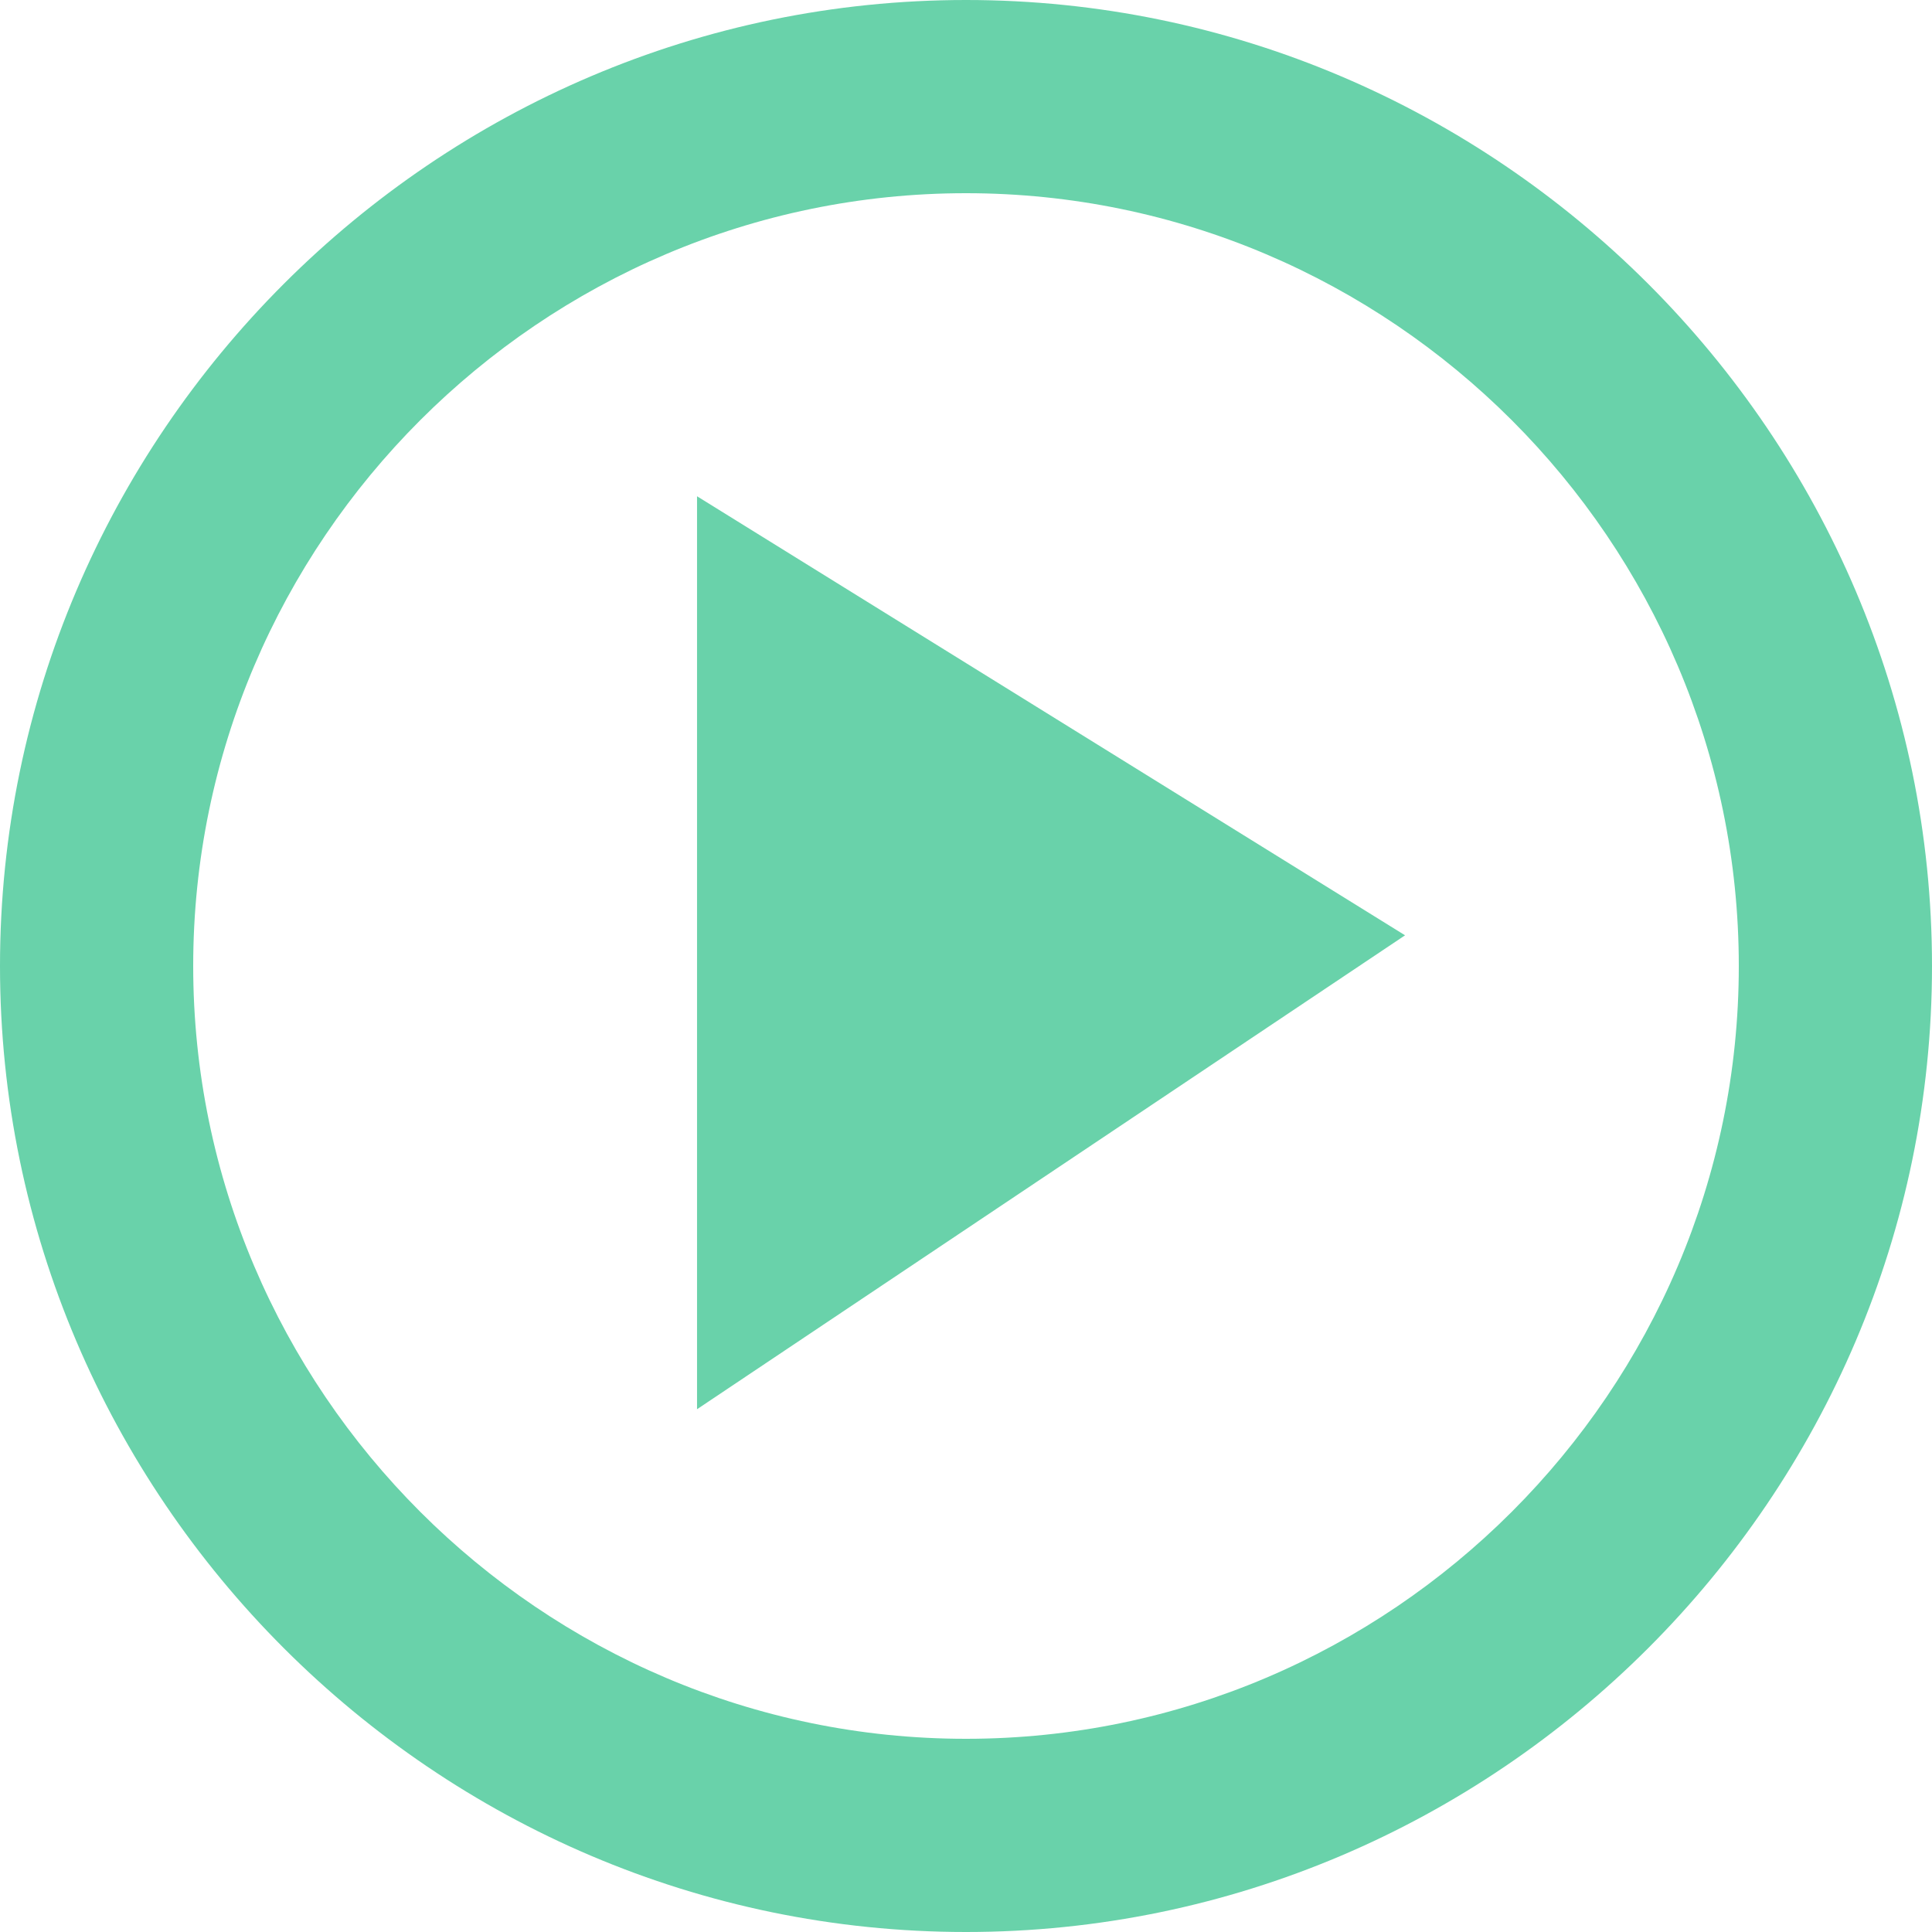
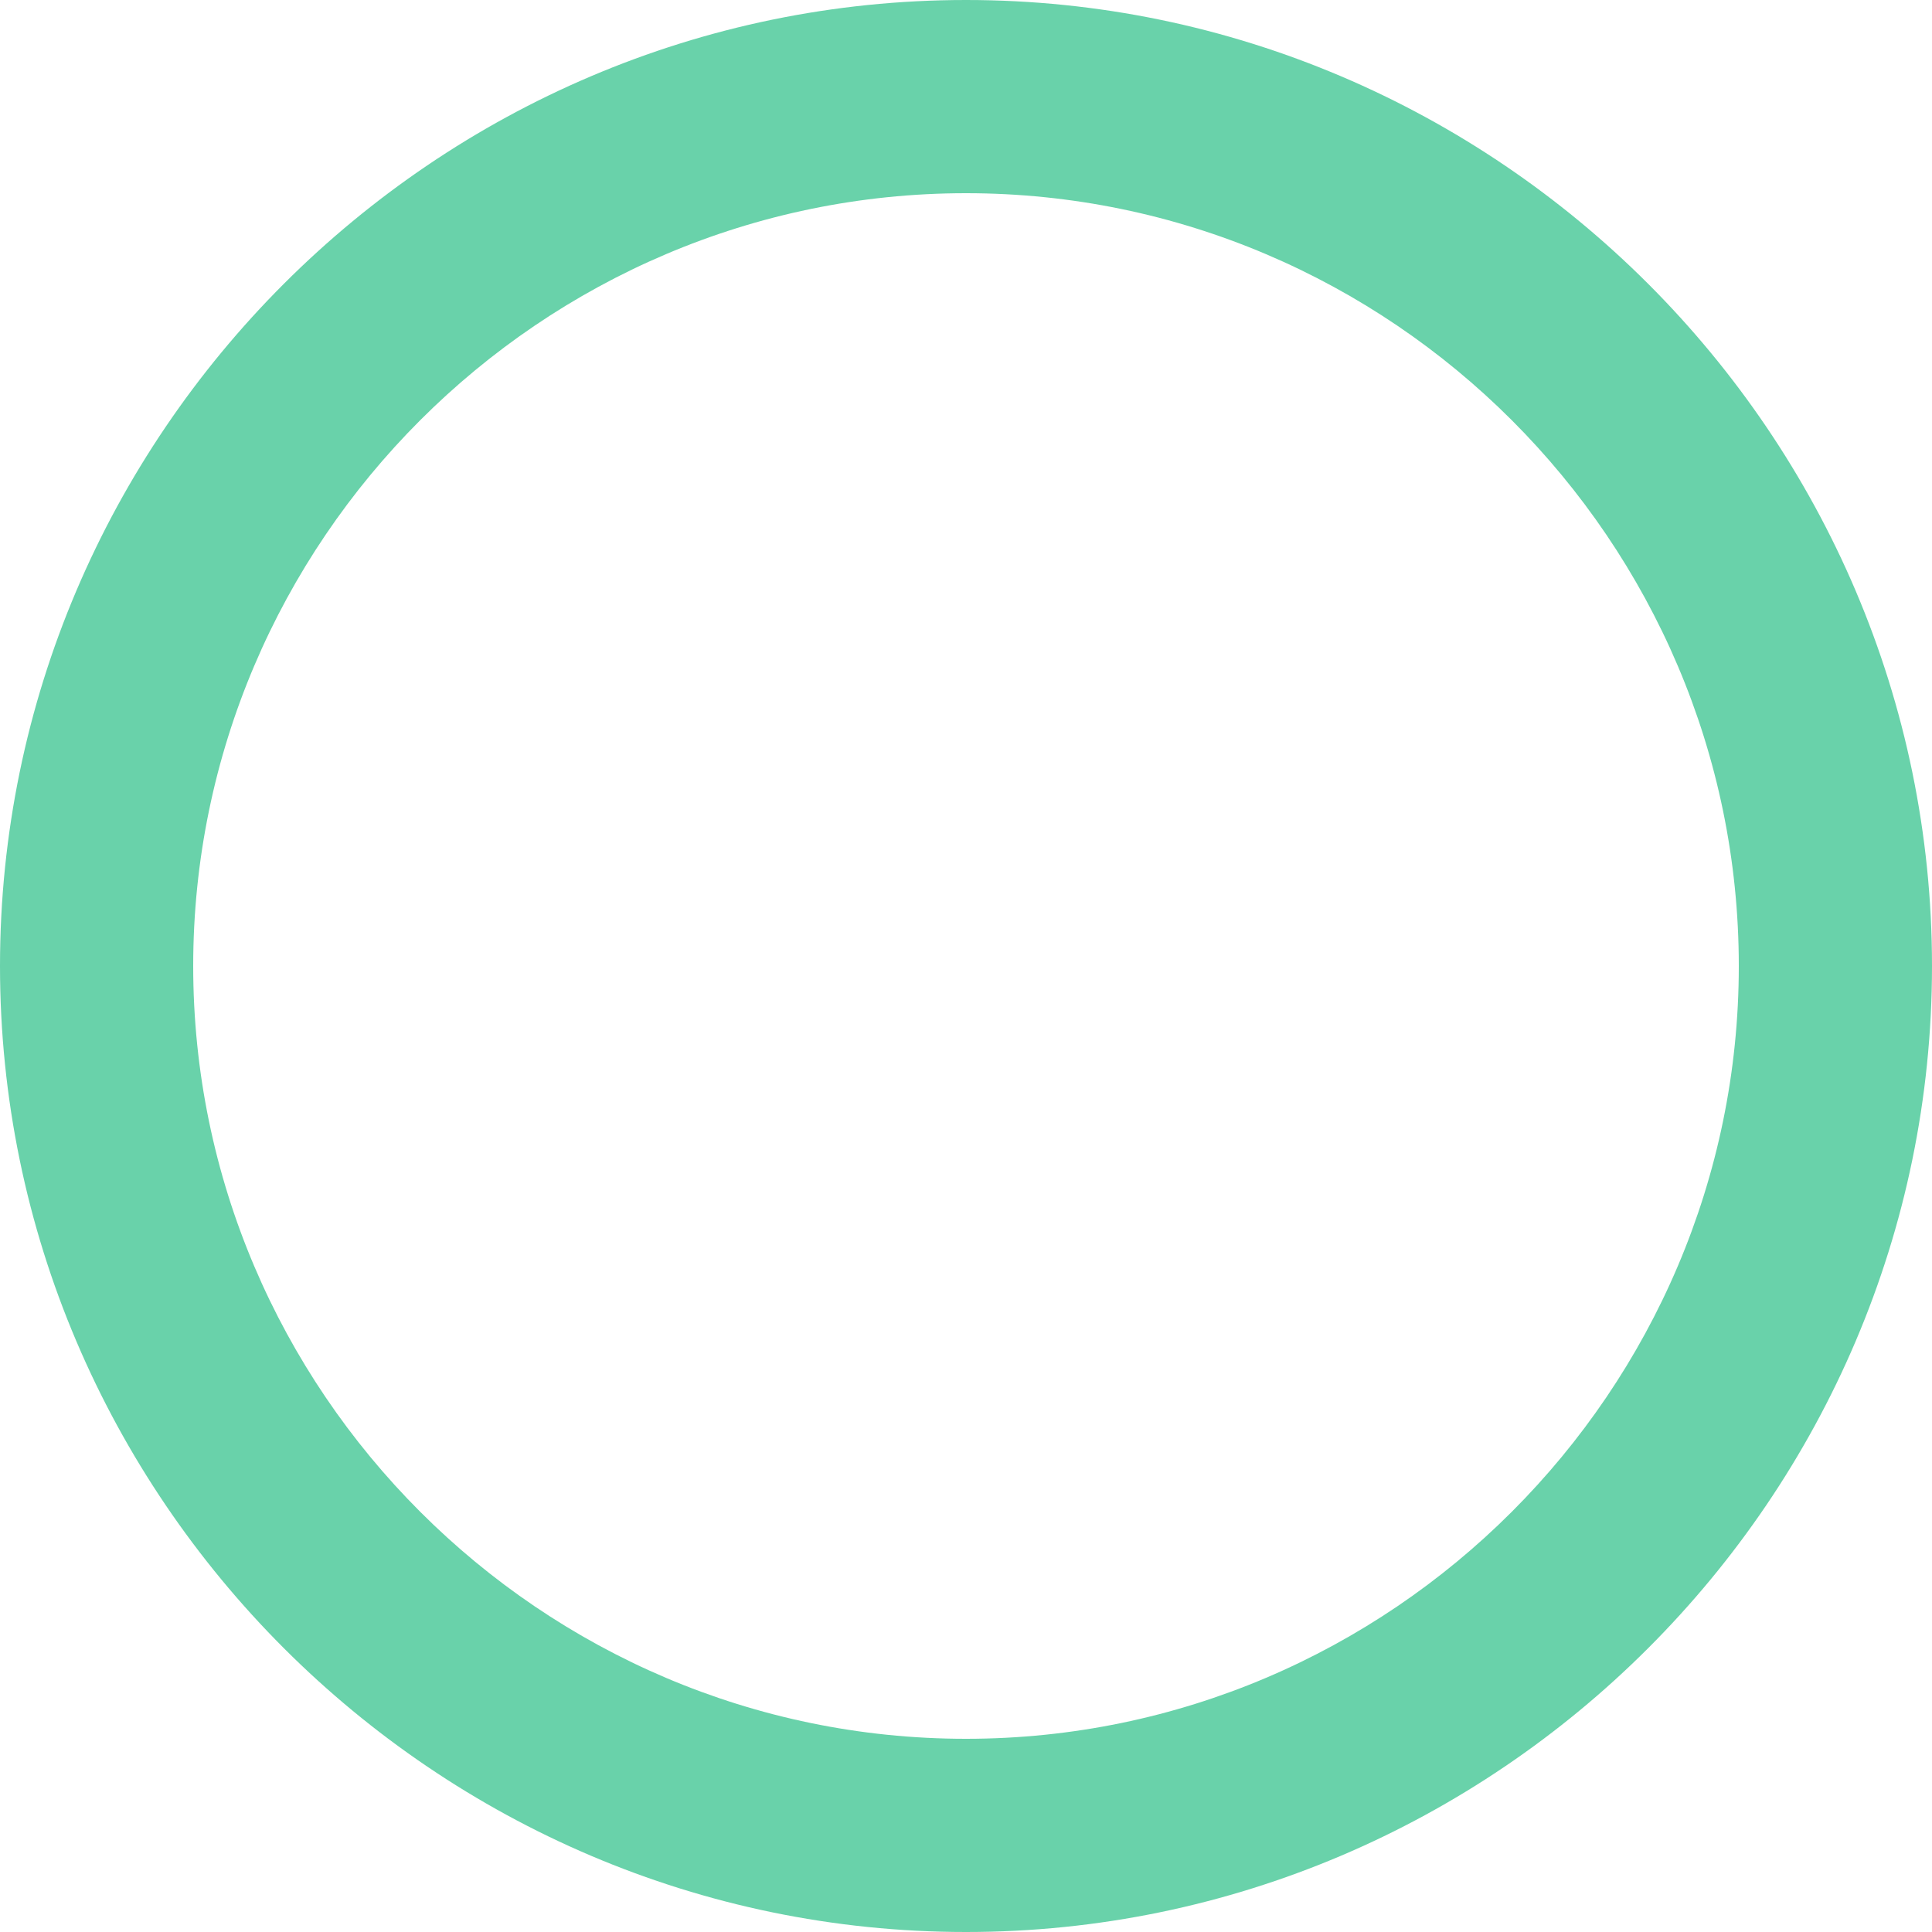
<svg xmlns="http://www.w3.org/2000/svg" enable-background="new 0 0 510 510" viewBox="0 0 510 510">
  <g fill="#69d2aa">
-     <path d="m255 0c-140.2 0-255 114.8-255 255s114.8 255 255 255 255-114.8 255-255-114.8-255-255-255zm0 459c-112.2 0-204-91.8-204-204s91.8-204 204-204 204 91.8 204 204-91.8 204-204 204z" />
-     <path d="m184 131v241l186.9-125.1" />
+     <path d="m255 0c-140.2 0-255 114.8-255 255s114.8 255 255 255 255-114.8 255-255-114.8-255-255-255m0 459c-112.2 0-204-91.8-204-204s91.8-204 204-204 204 91.8 204 204-91.8 204-204 204z" />
  </g>
</svg>